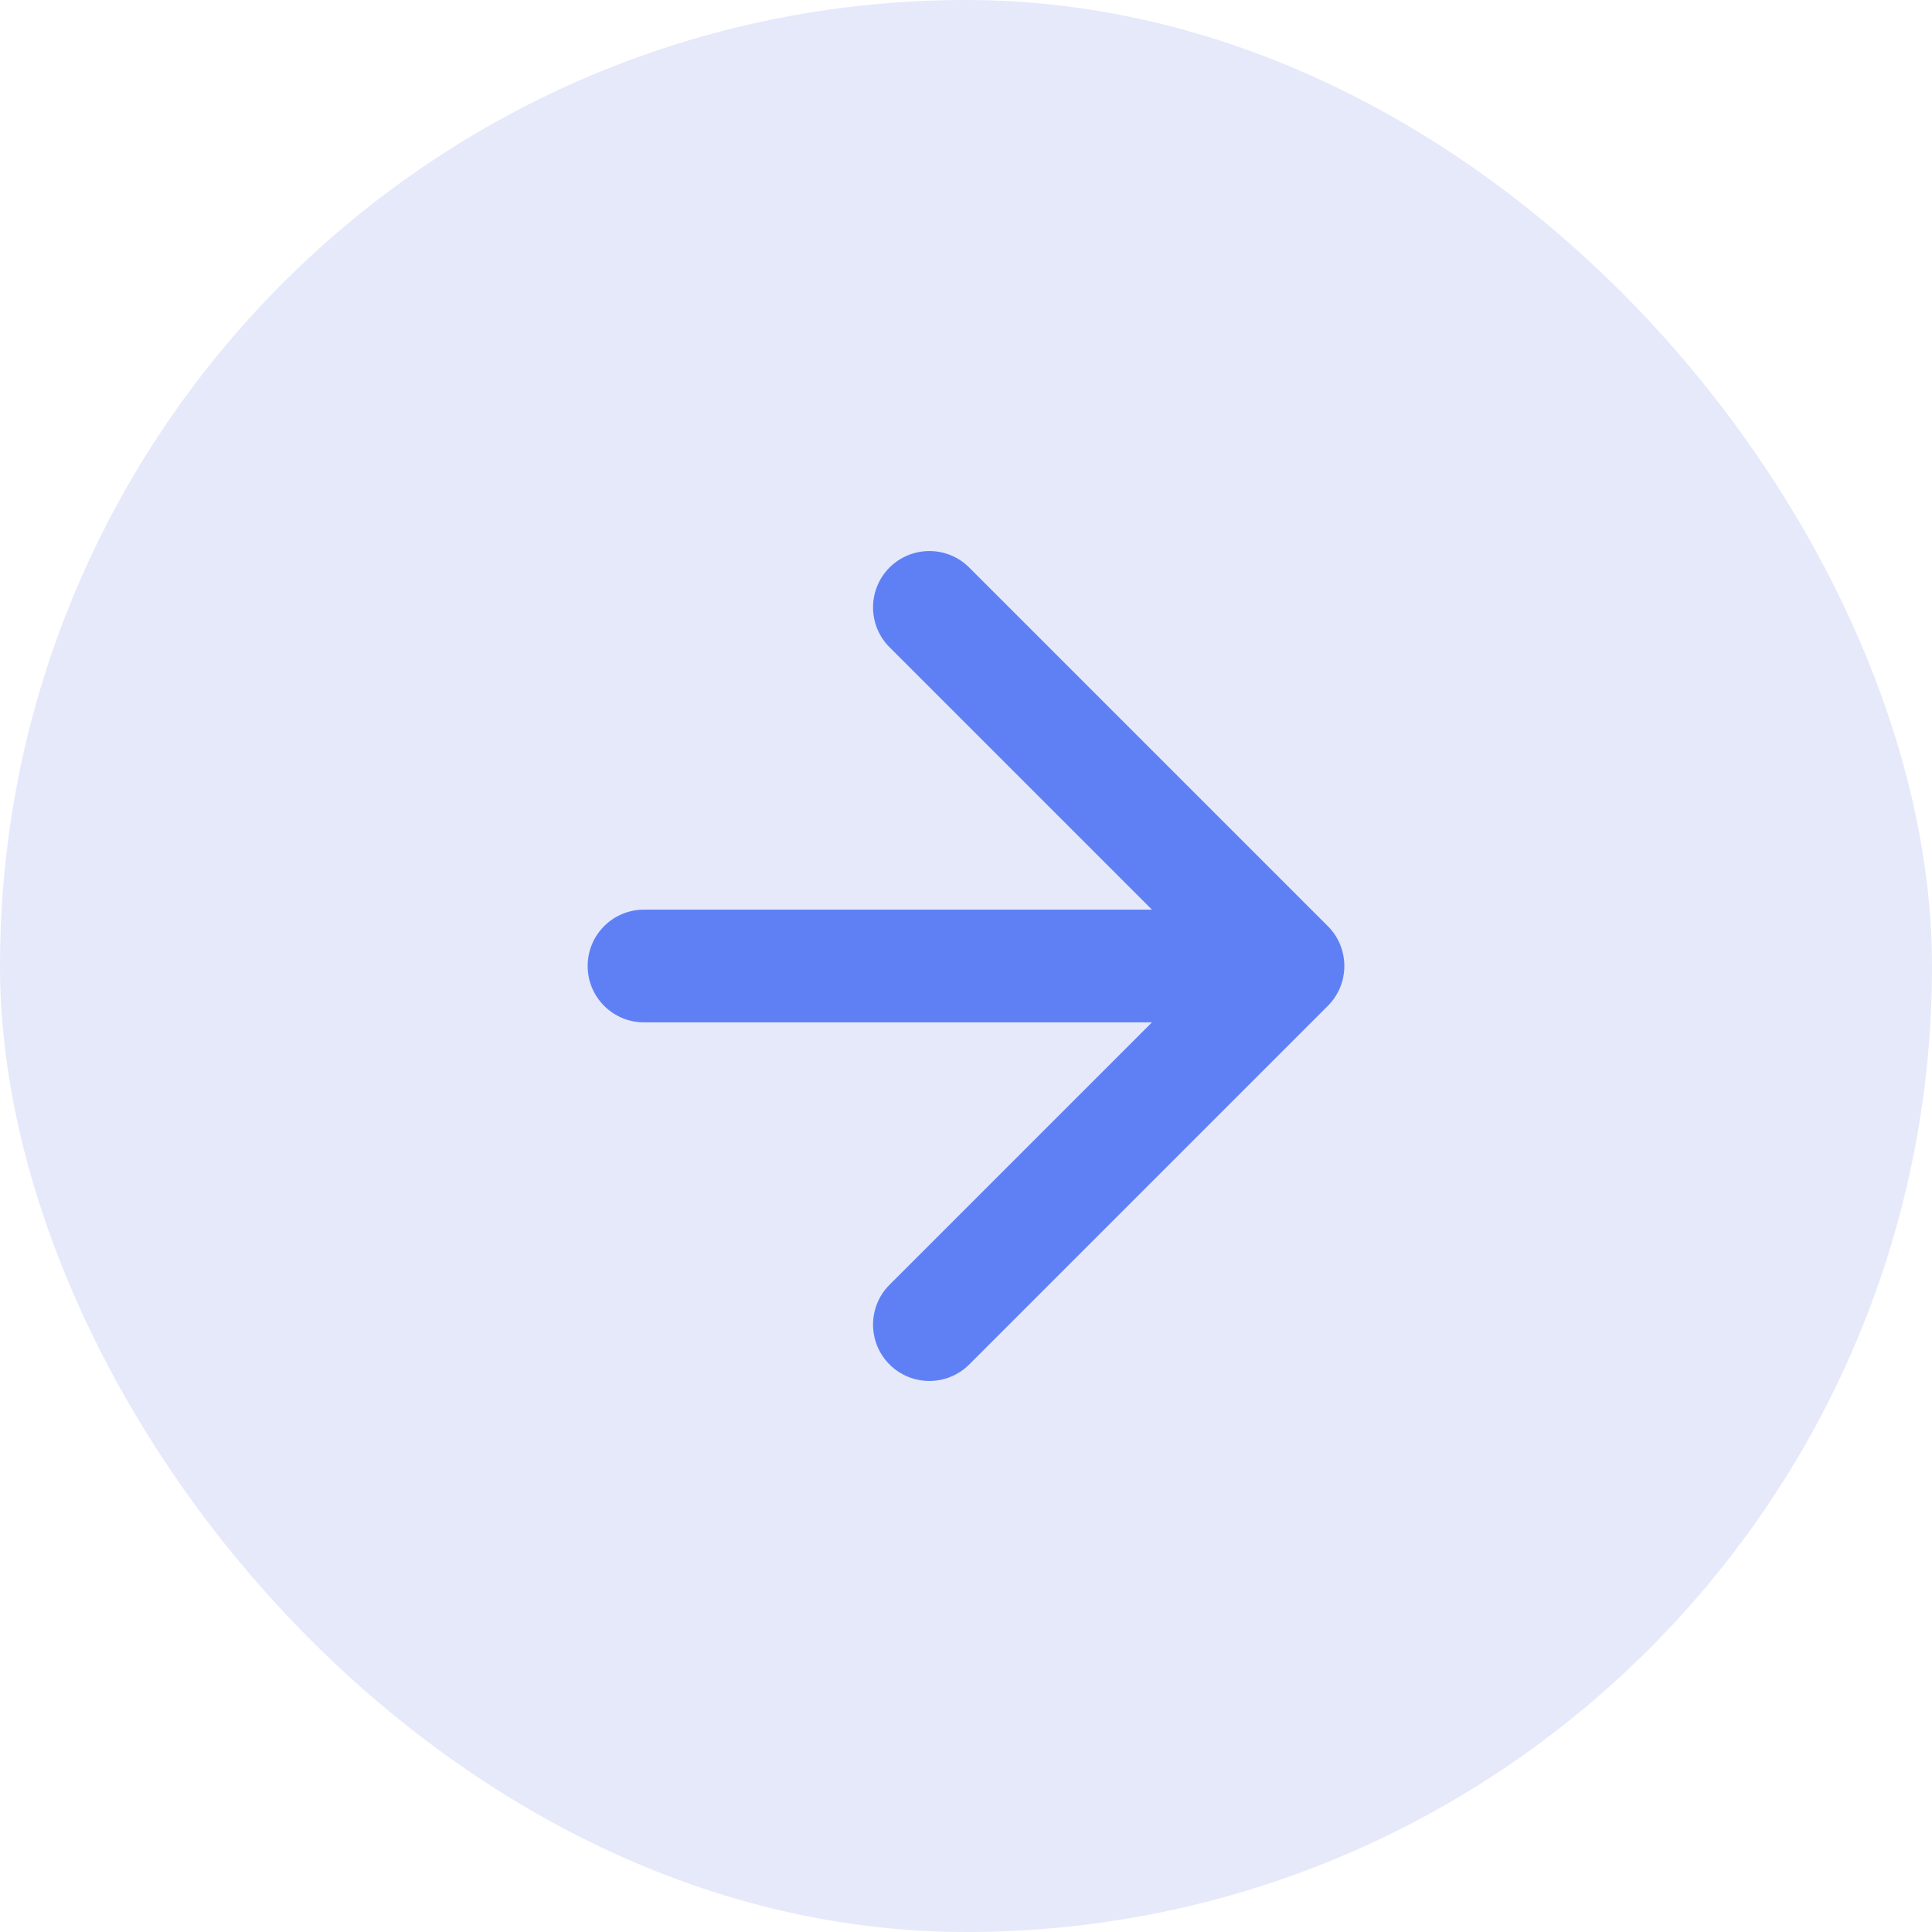
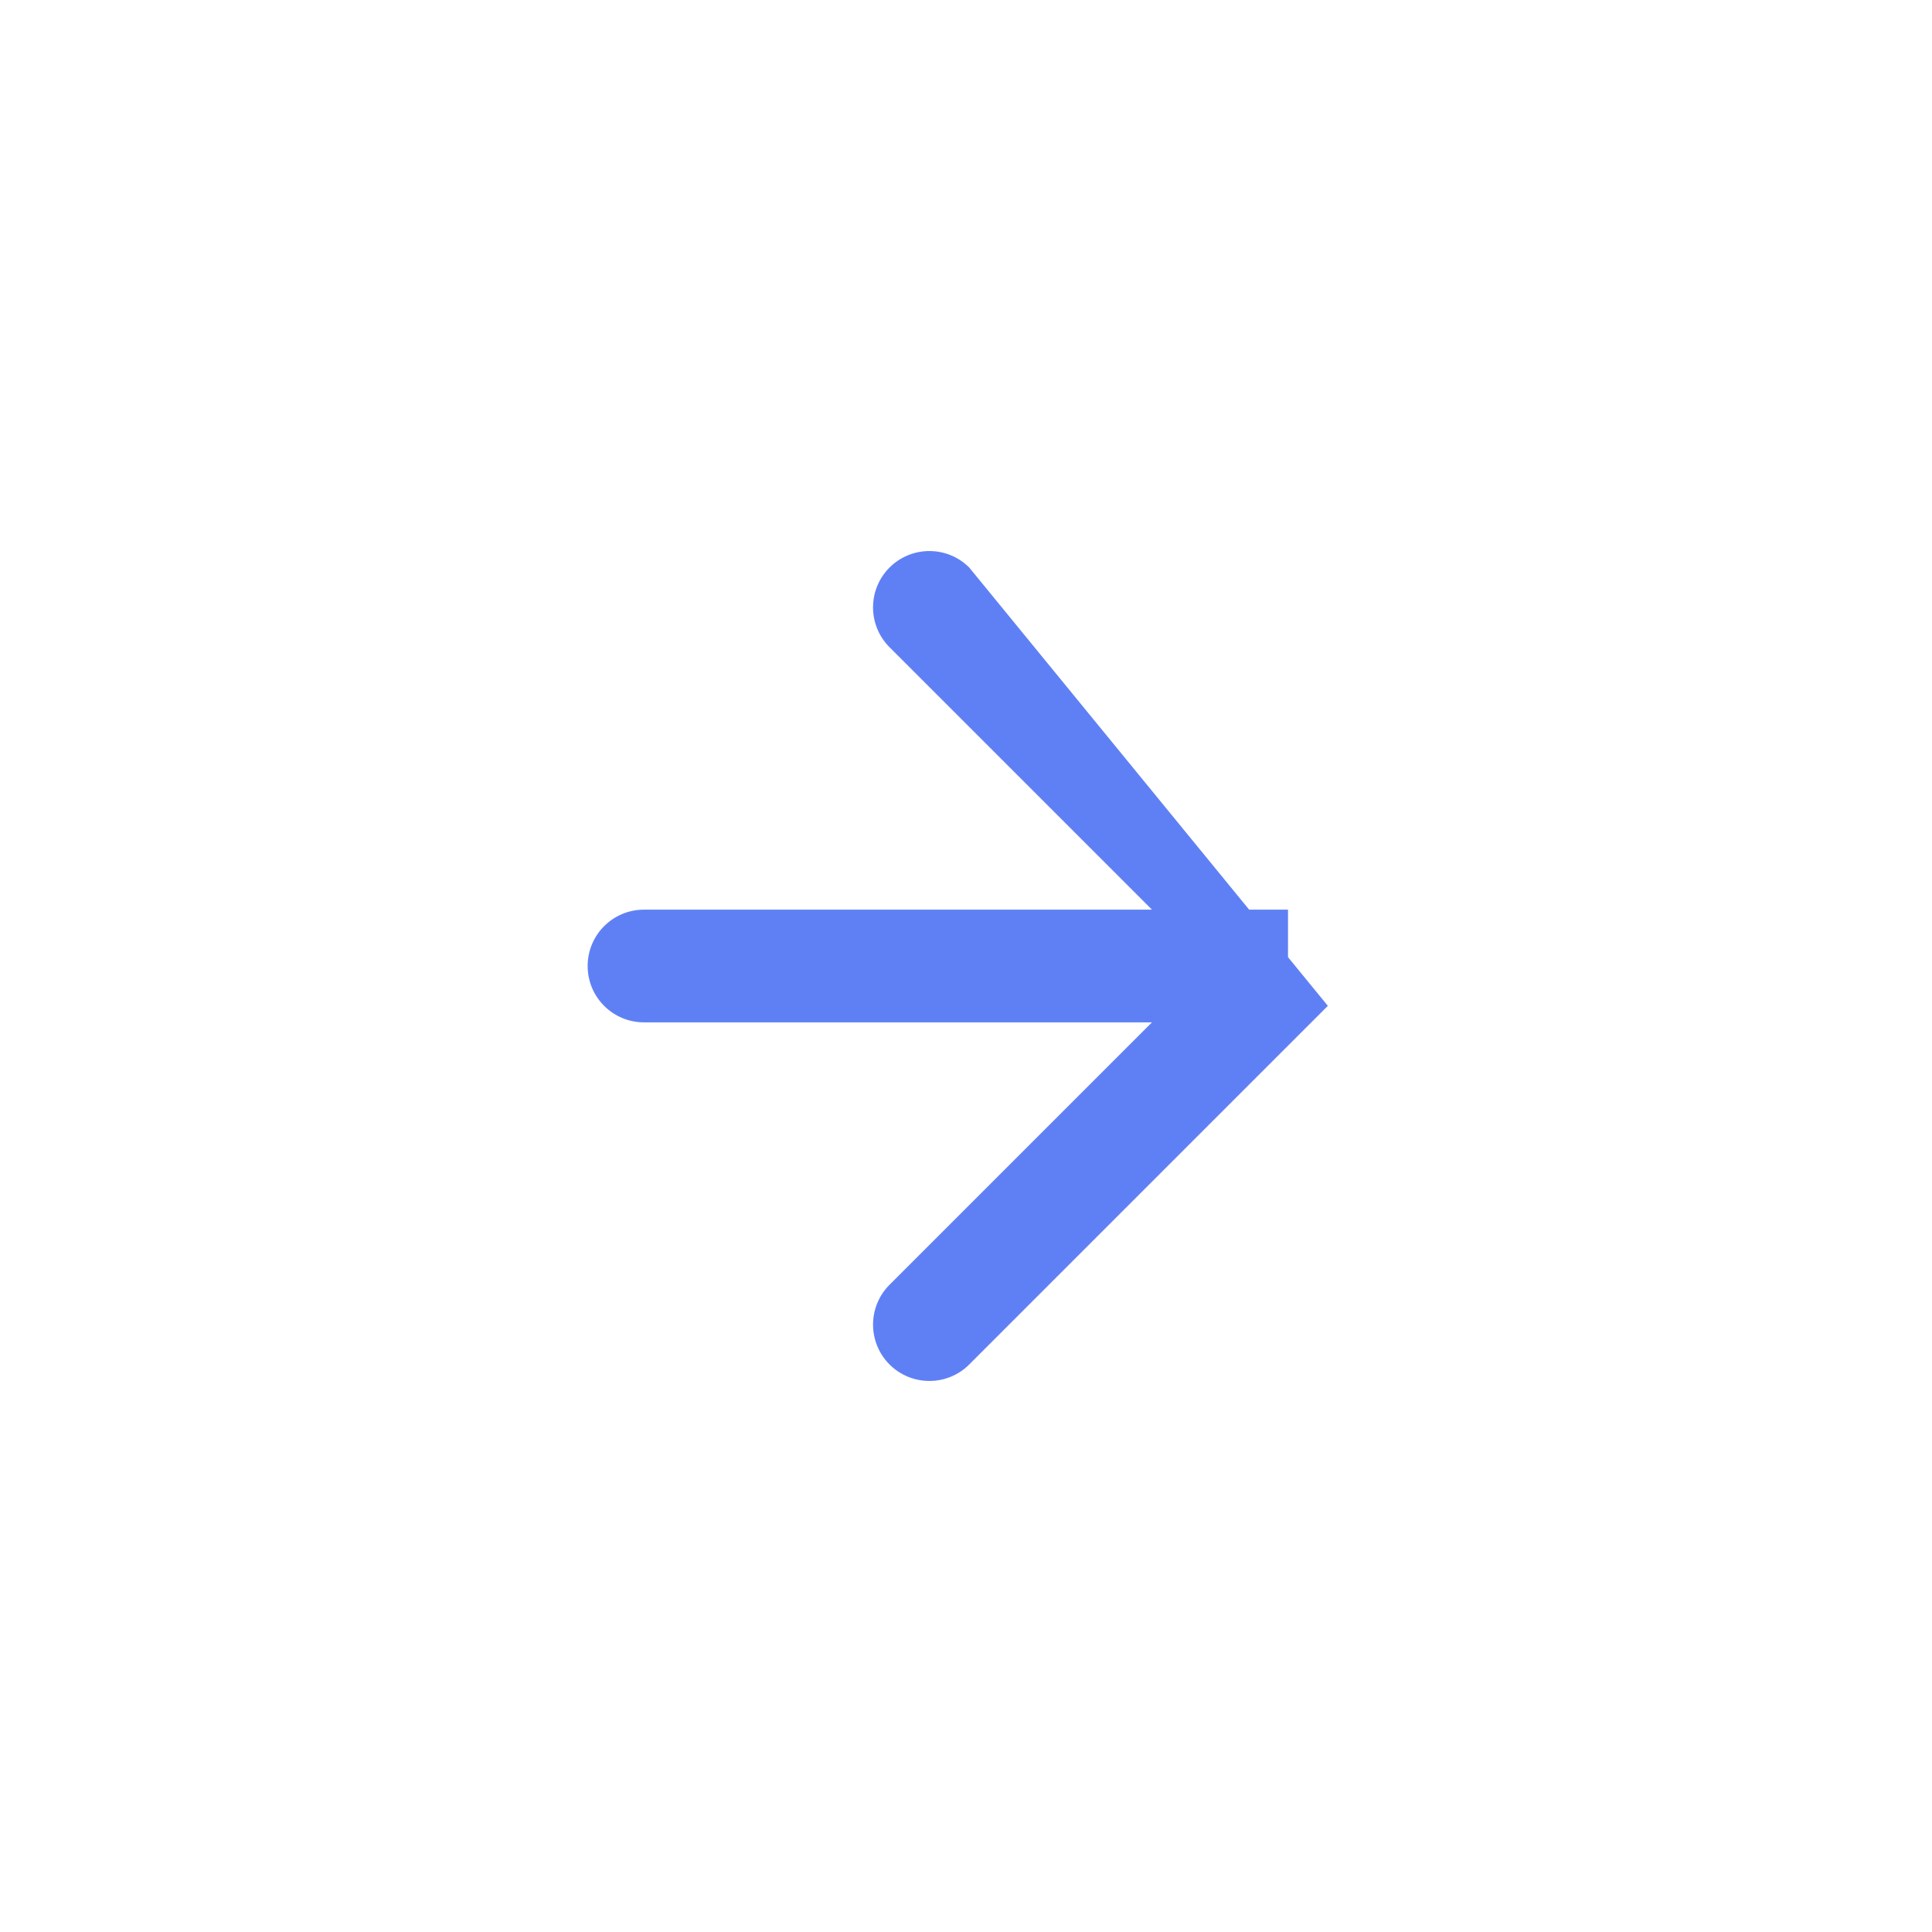
<svg xmlns="http://www.w3.org/2000/svg" width="24" height="24" viewBox="0 0 24 24" fill="none">
-   <rect width="24" height="24" rx="12" fill="#E5E9FA" />
-   <path d="M8 11.3C7.613 11.3 7.3 11.613 7.3 12C7.3 12.387 7.613 12.7 8 12.7V11.3ZM16.495 12.495C16.768 12.222 16.768 11.778 16.495 11.505L12.04 7.05C11.767 6.777 11.324 6.777 11.05 7.05C10.777 7.324 10.777 7.767 11.05 8.04L15.01 12L11.05 15.96C10.777 16.233 10.777 16.676 11.05 16.95C11.324 17.223 11.767 17.223 12.04 16.95L16.495 12.495ZM8 12.7L16 12.7V11.3L8 11.3V12.7Z" fill="#5F80F5" />
+   <path d="M8 11.3C7.613 11.3 7.3 11.613 7.3 12C7.3 12.387 7.613 12.7 8 12.7V11.3ZM16.495 12.495L12.04 7.05C11.767 6.777 11.324 6.777 11.05 7.05C10.777 7.324 10.777 7.767 11.05 8.04L15.01 12L11.05 15.96C10.777 16.233 10.777 16.676 11.05 16.95C11.324 17.223 11.767 17.223 12.04 16.95L16.495 12.495ZM8 12.7L16 12.7V11.3L8 11.3V12.7Z" fill="#5F80F5" />
</svg>